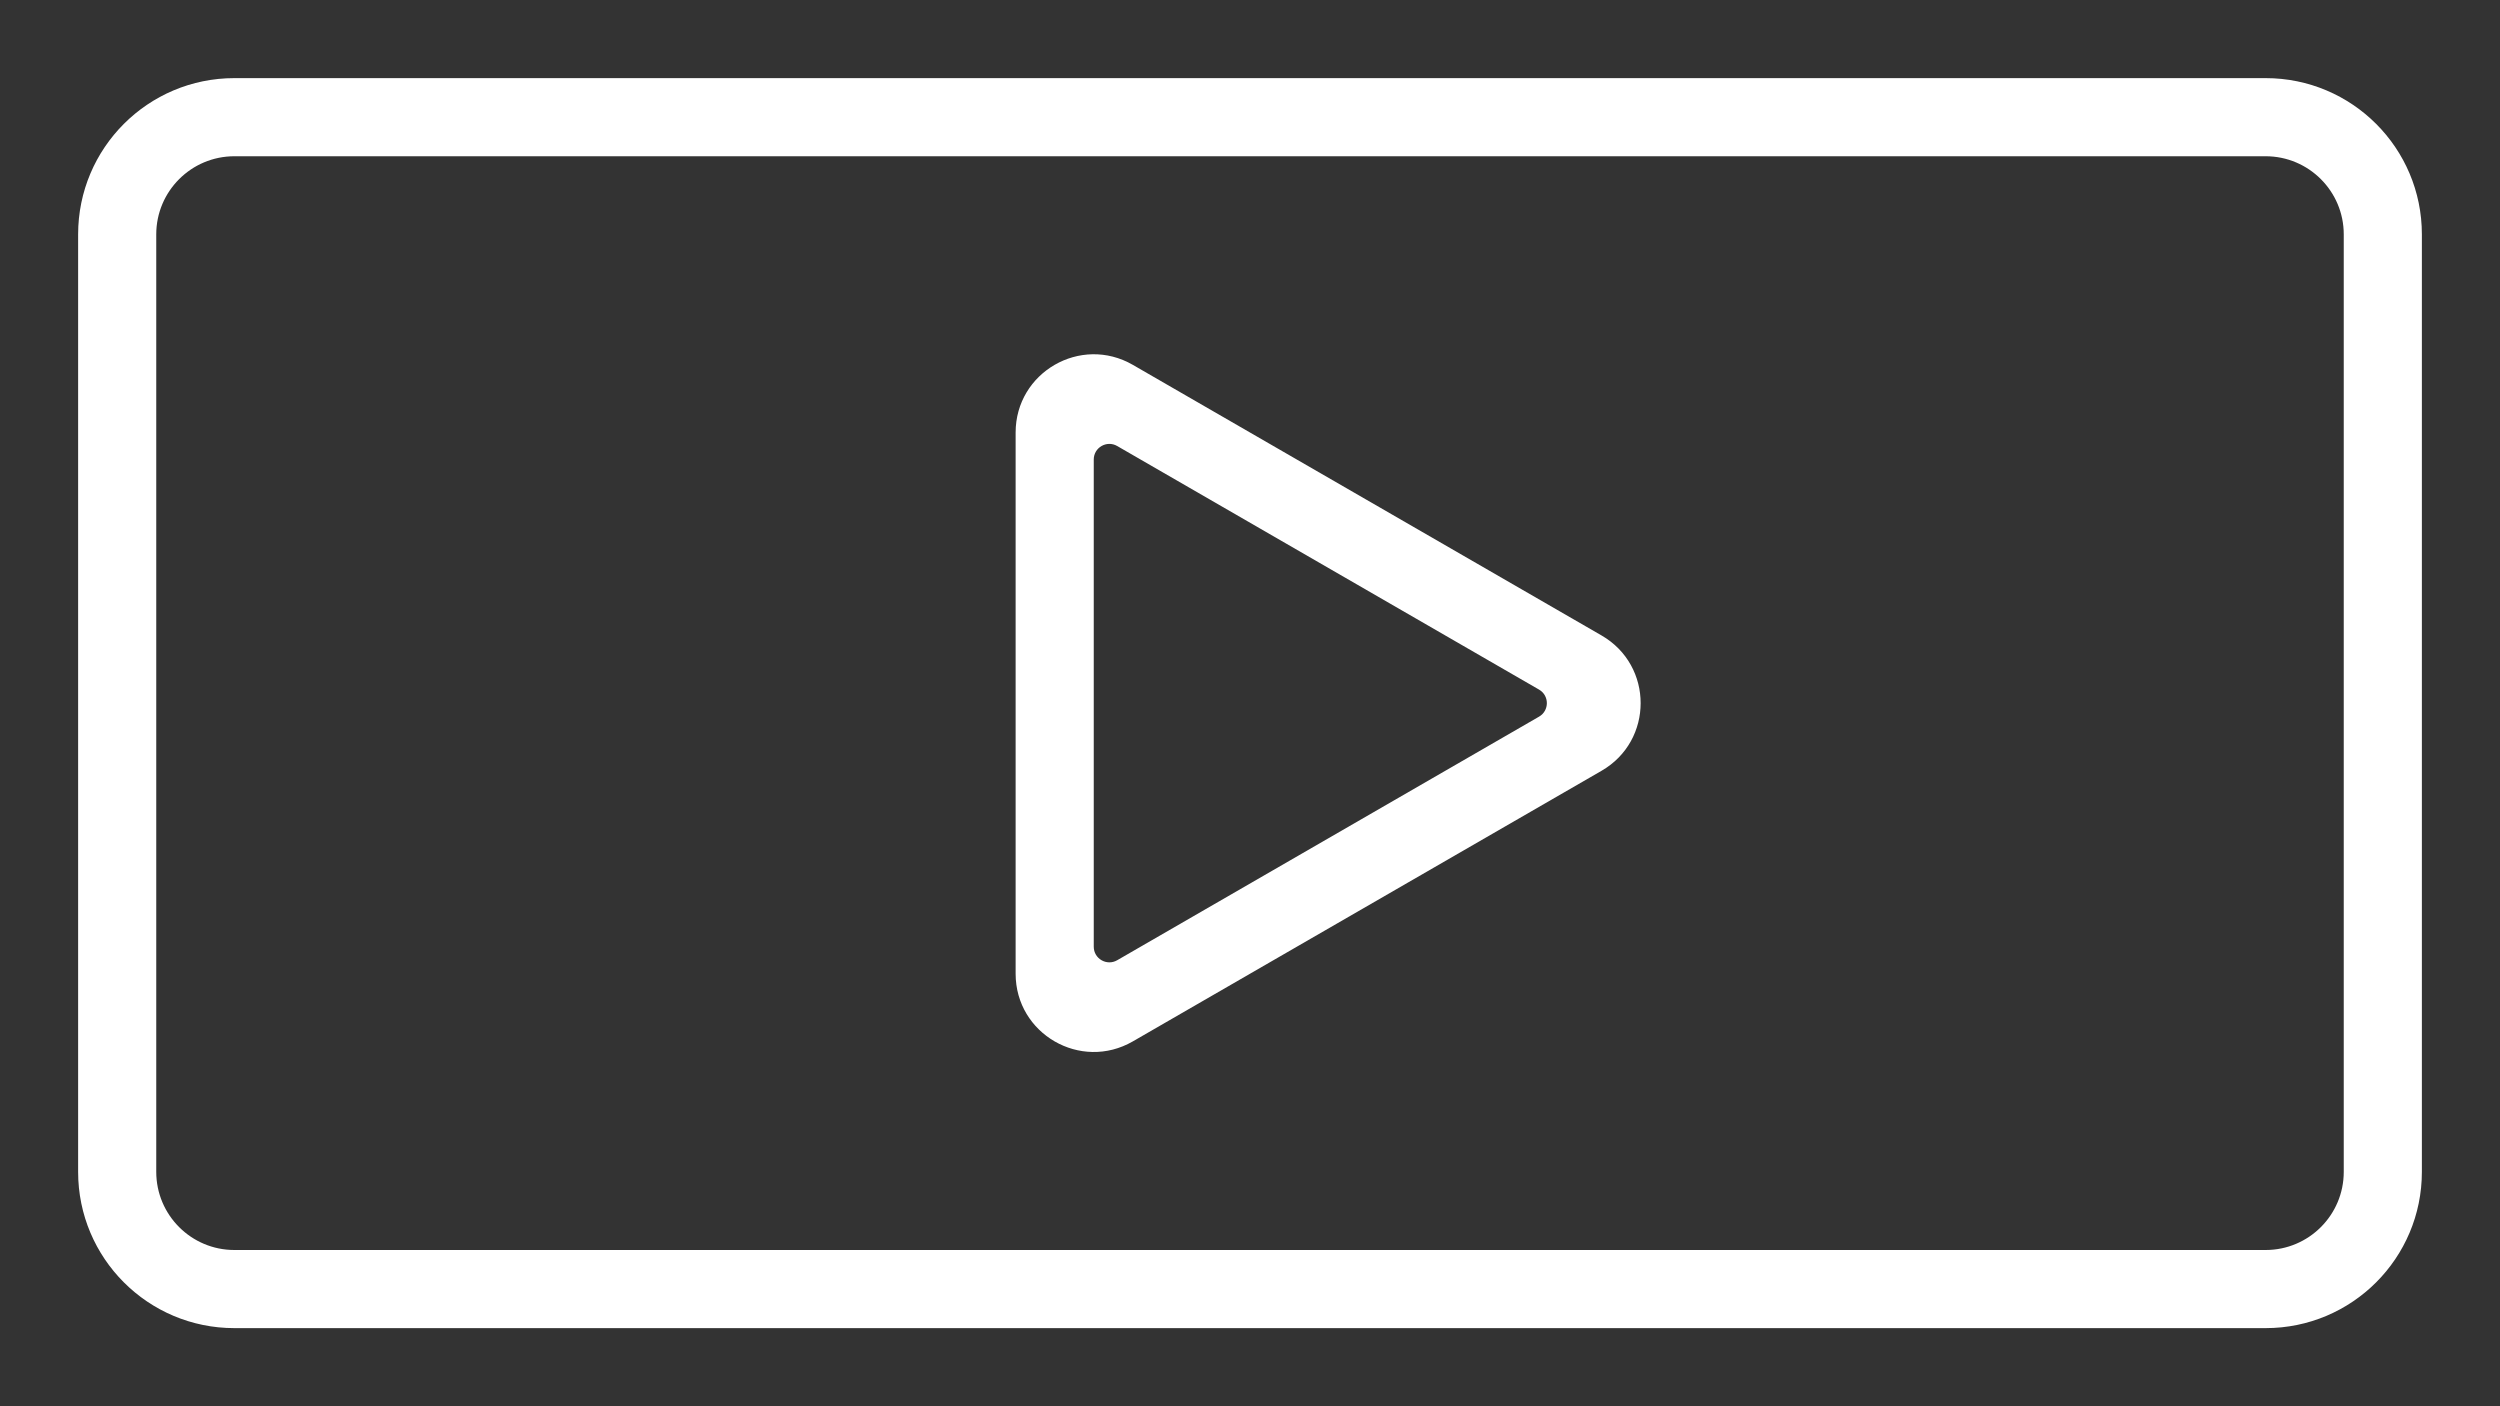
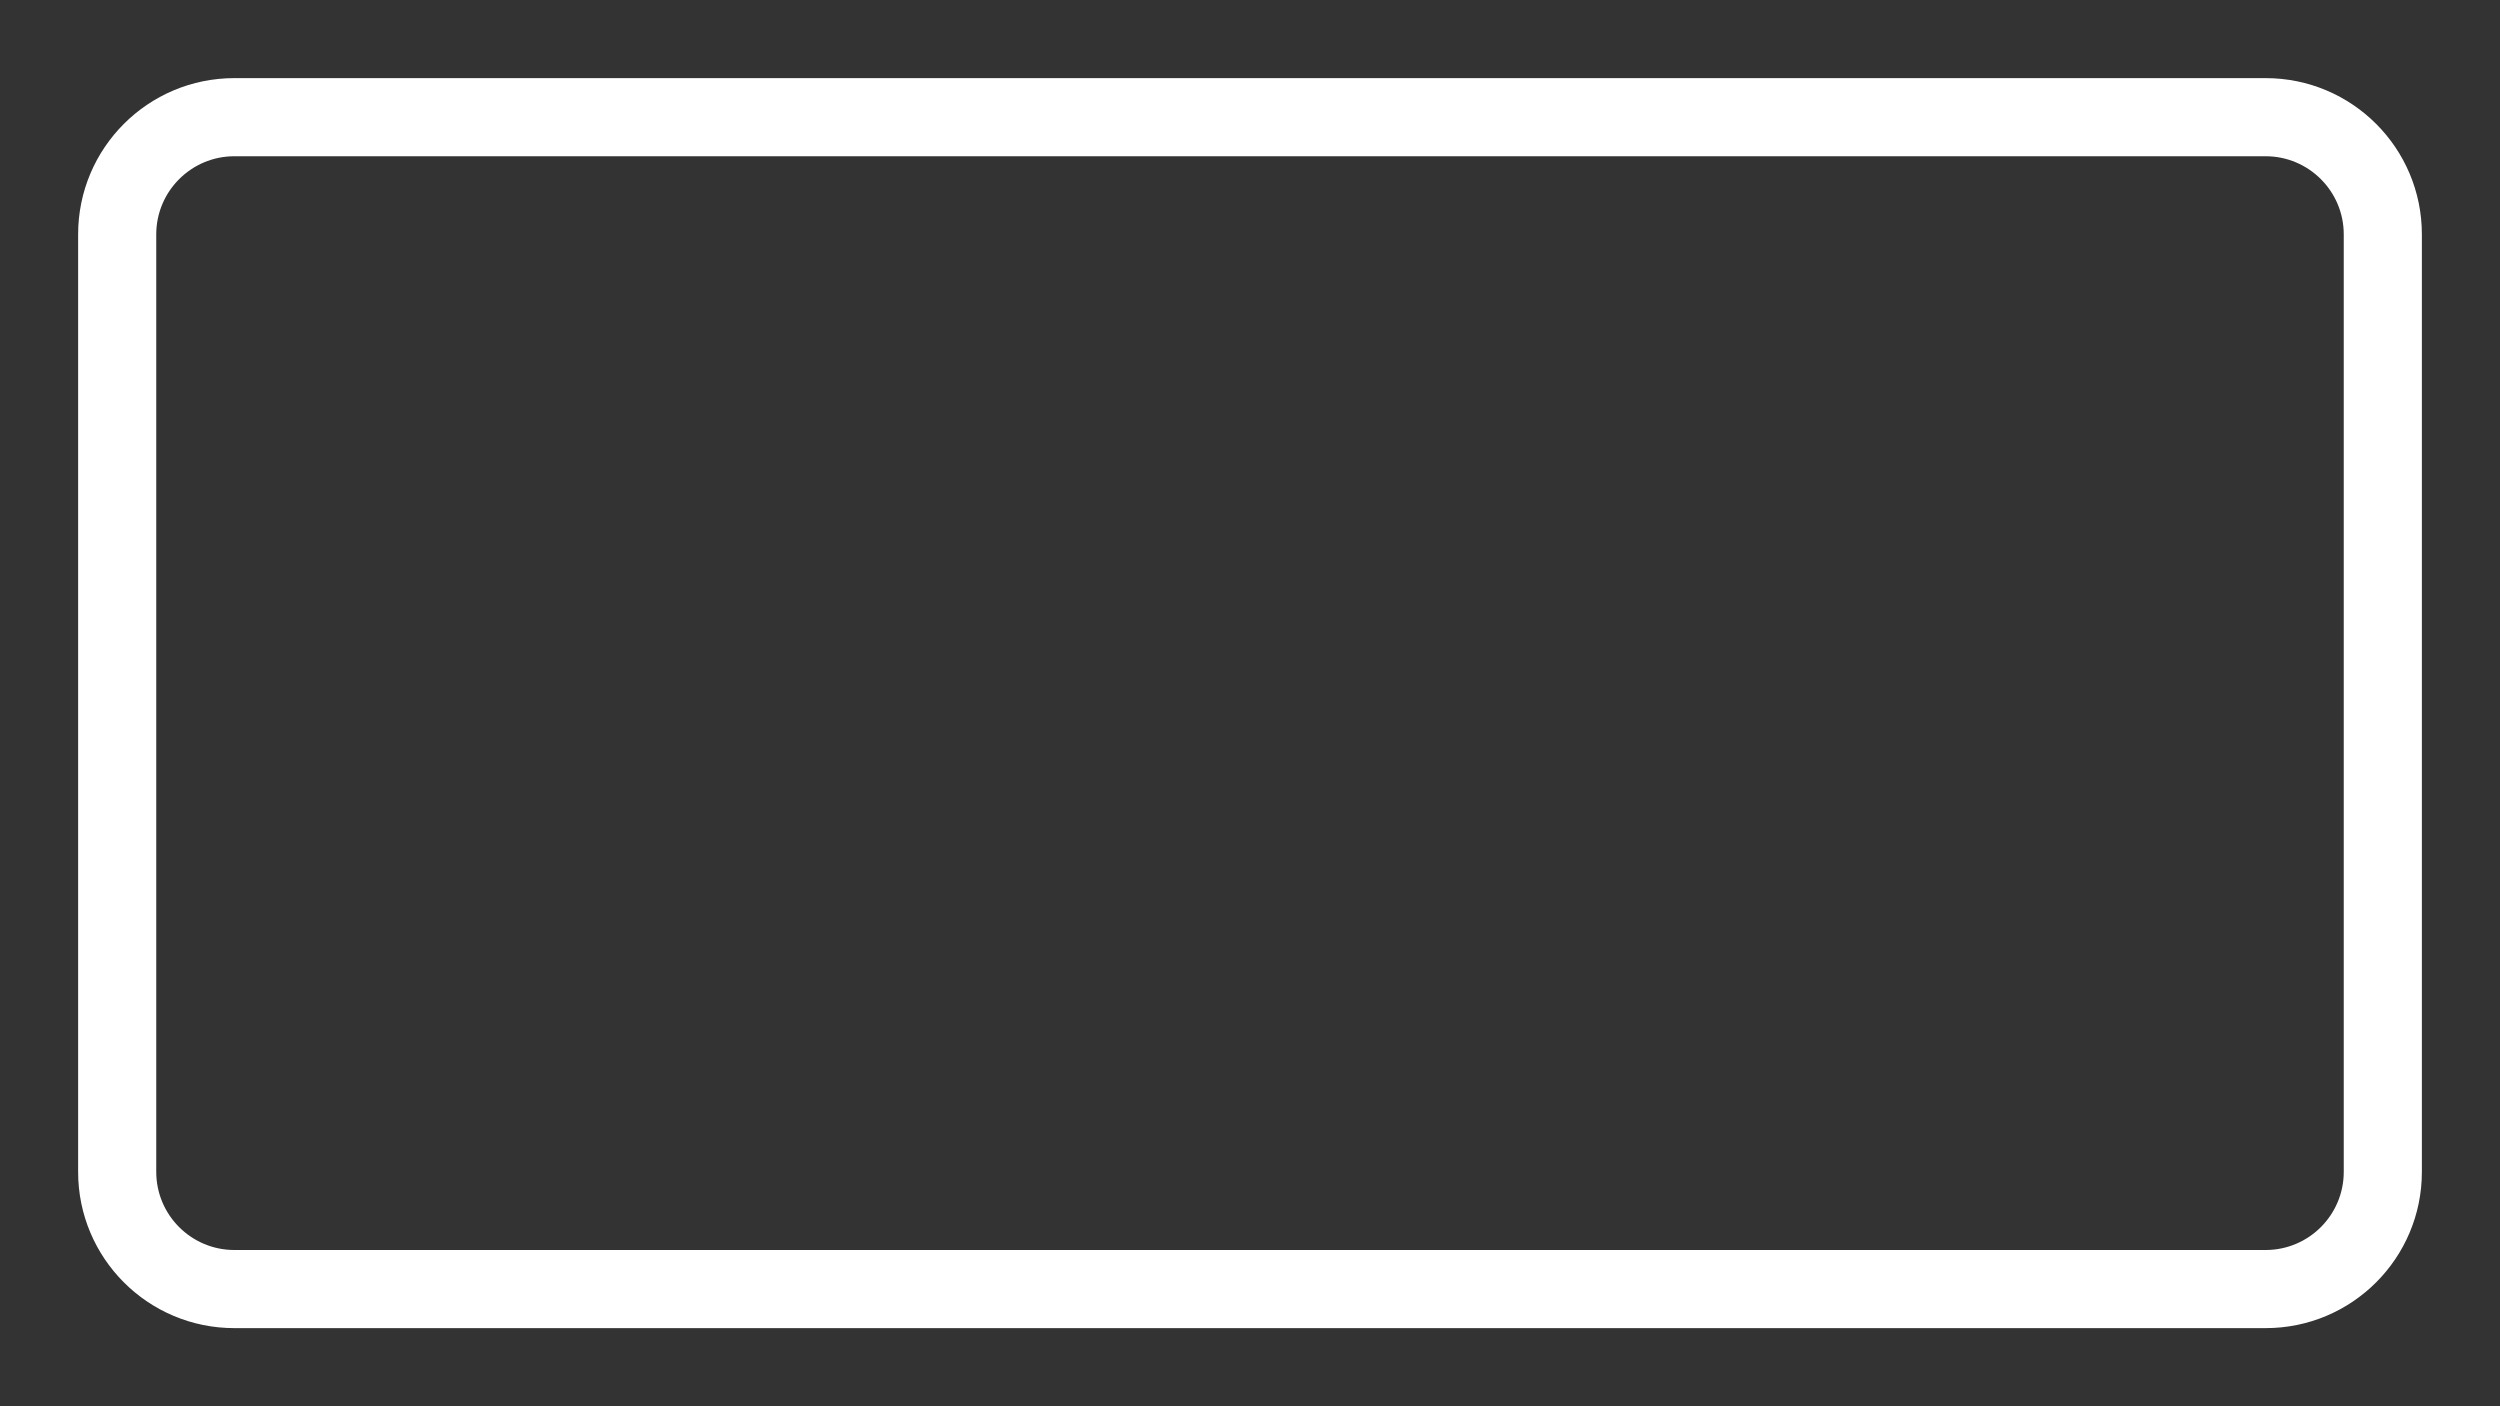
<svg xmlns="http://www.w3.org/2000/svg" width="32" height="18" viewBox="0 0 32 18" fill="none">
  <rect x="0" y="0" width="32" height="18" fill="#333333" stroke="none" />
  <path fill-rule="evenodd" clip-rule="evenodd" d="M29 2H3C2.448 2 2 2.448 2 3V15C2 15.552 2.448 16 3 16H29C29.552 16 30 15.552 30 15V3C30 2.448 29.552 2 29 2ZM3 1C1.895 1 1 1.895 1 3V15C1 16.105 1.895 17 3 17H29C30.105 17 31 16.105 31 15V3C31 1.895 30.105 1 29 1H3Z" fill="white" />
-   <path fill-rule="evenodd" clip-rule="evenodd" d="M14 12.118C14 12.272 14.167 12.368 14.3 12.291L19.7 9.173C19.833 9.096 19.833 8.904 19.7 8.827L14.3 5.709C14.167 5.632 14 5.728 14 5.882L14 12.118ZM20.5 9.866C21.167 9.481 21.167 8.519 20.5 8.134L14.5 4.67C13.833 4.285 13 4.766 13 5.536L13 12.464C13 13.234 13.833 13.715 14.5 13.33L20.5 9.866Z" fill="white" />
</svg>